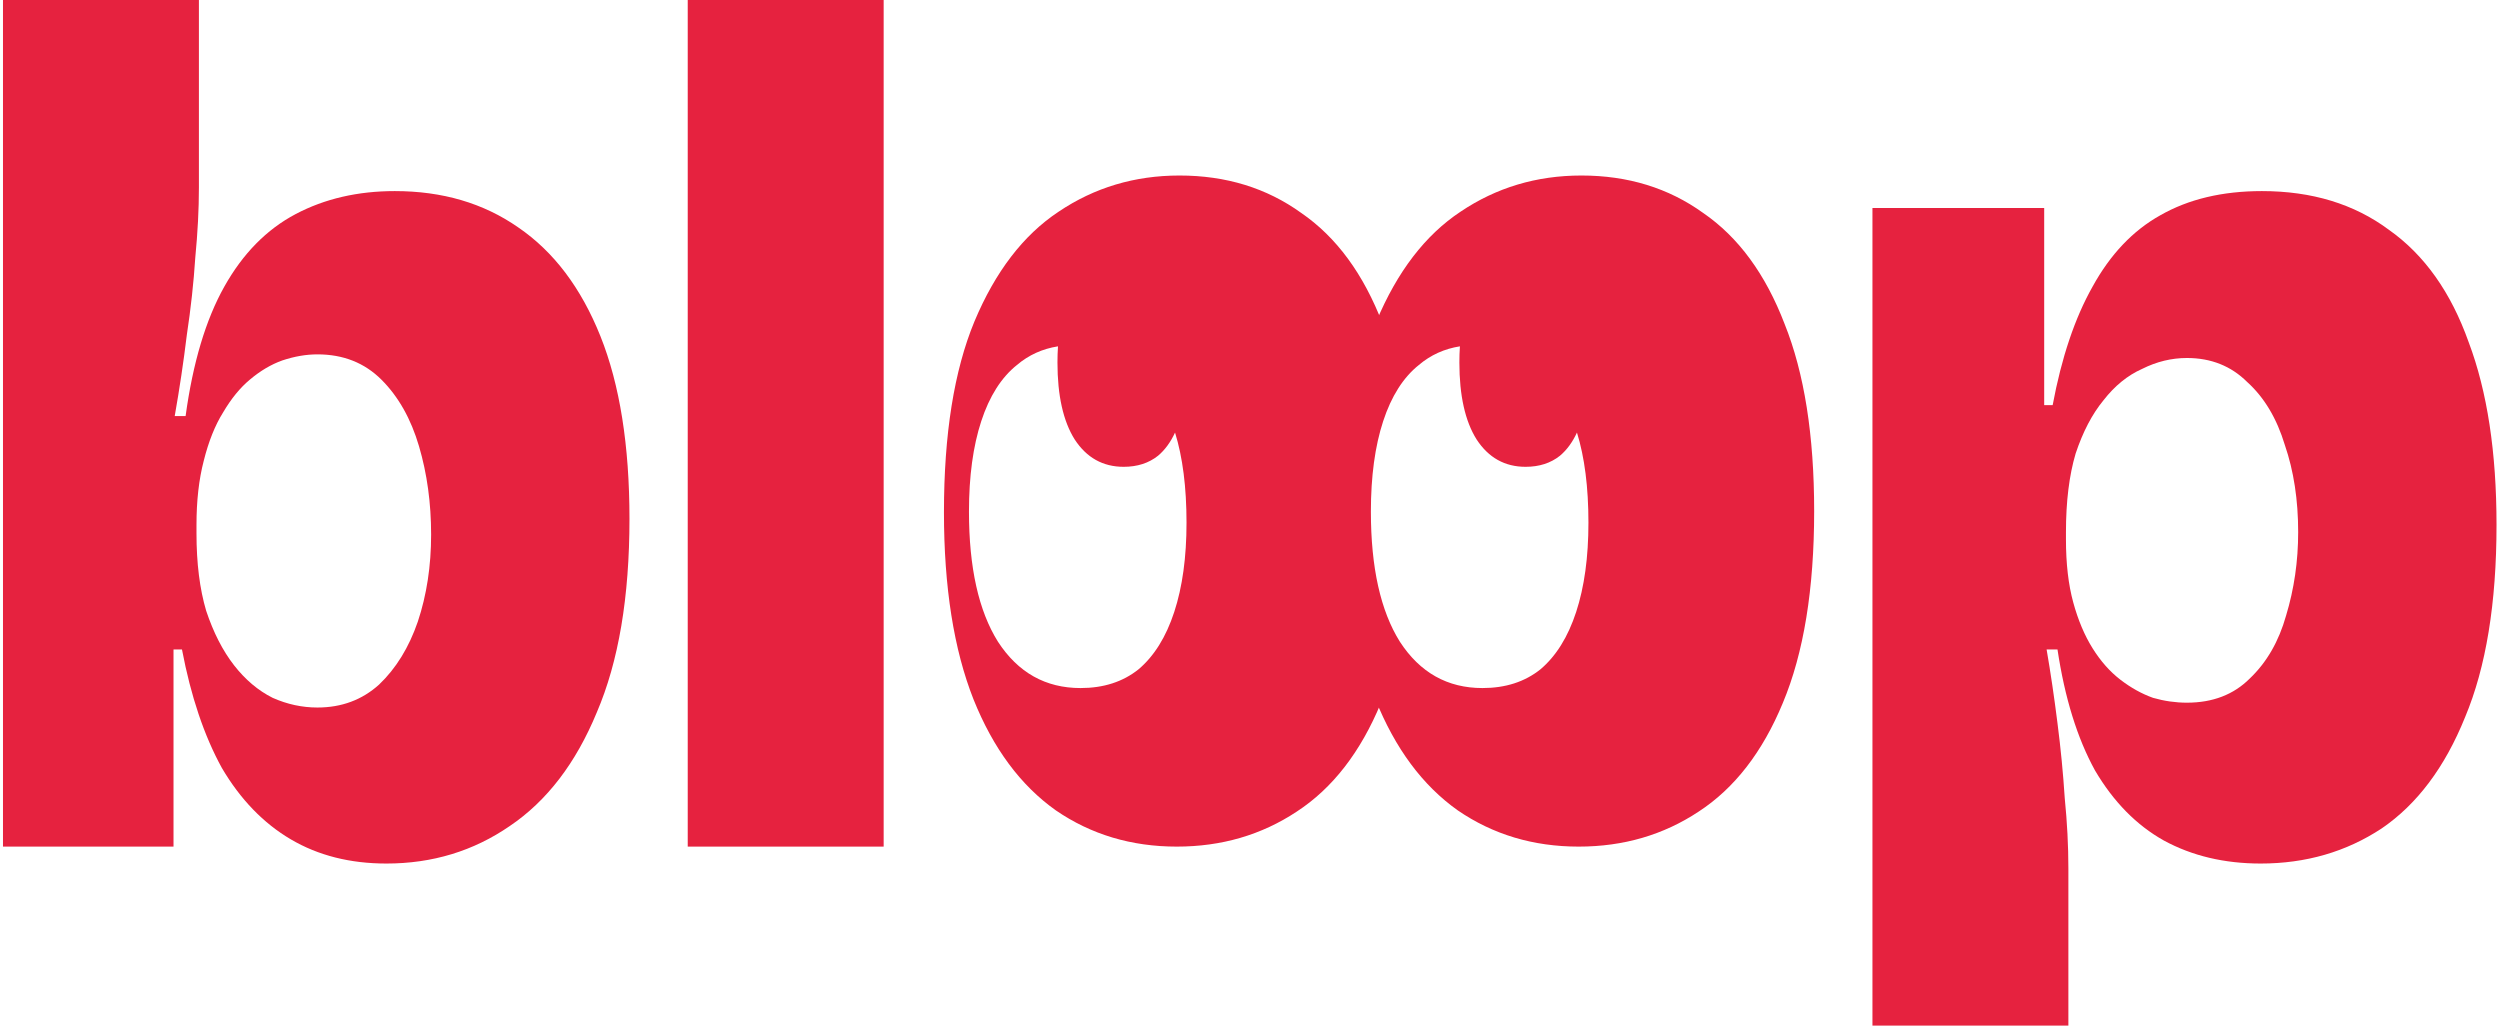
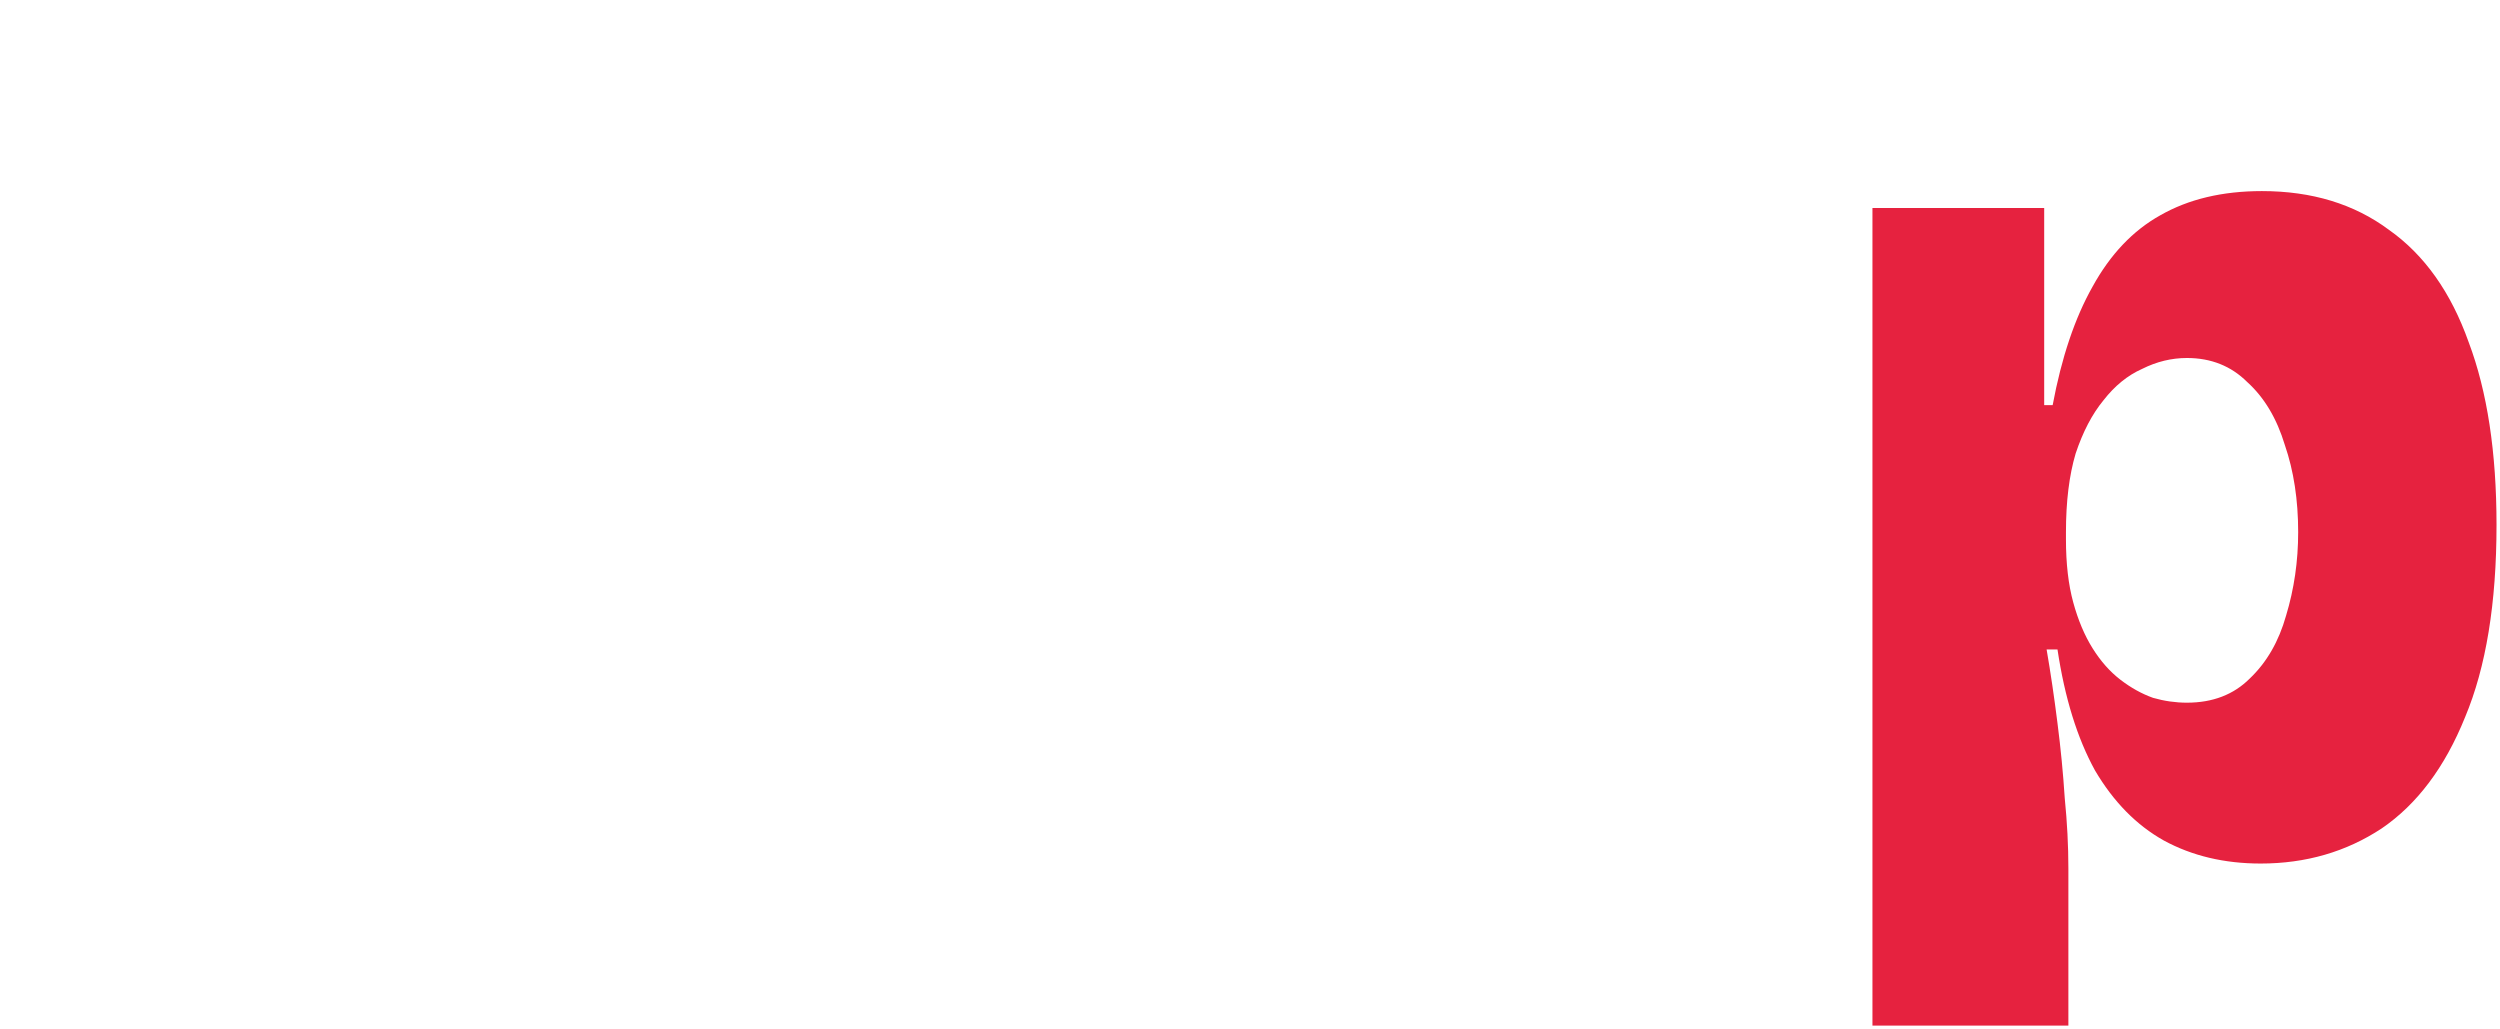
<svg xmlns="http://www.w3.org/2000/svg" width="678" height="279" viewBox="0 0 678 279" fill="none">
-   <path d="M104.784 234.192C94.944 234.192 86.307 232.005 78.872 227.632C71.437 223.259 65.205 216.808 60.176 208.28C55.365 199.533 51.757 188.819 49.352 176.136H47.056V229.6H0.808V0H53.944V50.84C53.944 56.744 53.616 63.085 52.96 69.864C52.523 76.643 51.757 83.64 50.664 90.856C49.789 98.072 48.696 105.397 47.384 112.832H50.336C52.304 98.4 55.803 86.701 60.832 77.736C65.861 68.771 72.312 62.211 80.184 58.056C88.056 53.901 97.021 51.824 107.08 51.824C119.981 51.824 131.133 55.104 140.536 61.664C150.157 68.224 157.592 78.064 162.84 91.184C168.088 104.304 170.712 120.813 170.712 140.712C170.712 161.923 167.76 179.416 161.856 193.192C156.171 206.968 148.299 217.245 138.24 224.024C128.4 230.803 117.248 234.192 104.784 234.192ZM86.088 191.88C92.648 191.88 98.224 189.803 102.816 185.648C107.408 181.275 110.907 175.589 113.312 168.592C115.717 161.376 116.92 153.504 116.92 144.976C116.92 136.448 115.827 128.467 113.64 121.032C111.453 113.597 108.064 107.584 103.472 102.992C98.88 98.4 93.085 96.104 86.088 96.104C83.027 96.104 79.856 96.651 76.576 97.744C73.515 98.837 70.563 100.587 67.72 102.992C65.096 105.179 62.691 108.131 60.504 111.848C58.317 115.347 56.568 119.72 55.256 124.968C53.944 129.997 53.288 135.792 53.288 142.352V144.648C53.288 152.739 54.163 159.736 55.912 165.64C57.88 171.544 60.395 176.464 63.456 180.4C66.517 184.336 70.016 187.288 73.952 189.256C77.888 191.005 81.933 191.88 86.088 191.88Z" fill="#E6223F" />
-   <path d="M186.512 229.6V0H239.648V229.6H186.512Z" fill="#E6223F" />
  <path d="M507.808 278.144V56.416H554.384V109.88H556.68C559.085 96.979 562.693 86.264 567.504 77.736C572.315 68.989 578.437 62.539 585.872 58.384C593.525 54.011 602.709 51.824 613.424 51.824C626.981 51.824 638.461 55.323 647.864 62.32C657.485 69.099 664.701 79.267 669.512 92.824C674.541 106.163 677.056 122.672 677.056 142.352C677.056 163.563 674.213 180.947 668.528 194.504C663.061 208.061 655.517 218.12 645.896 224.68C636.275 231.021 625.341 234.192 613.096 234.192C603.256 234.192 594.509 232.115 586.856 227.96C579.421 223.805 573.189 217.464 568.16 208.936C563.349 200.189 559.96 189.256 557.992 176.136H555.04C556.133 182.477 557.117 189.147 557.992 196.144C558.867 202.923 559.523 209.701 559.96 216.48C560.616 223.04 560.944 229.381 560.944 235.504V278.144H507.808ZM593.088 190.568C600.085 190.568 605.771 188.381 610.144 184.008C614.736 179.635 618.016 173.949 619.984 166.952C622.171 159.736 623.264 152.192 623.264 144.32C623.264 135.573 622.061 127.701 619.656 120.704C617.469 113.488 614.08 107.803 609.488 103.648C605.115 99.275 599.648 97.088 593.088 97.088C588.933 97.088 584.888 98.072 580.952 100.04C577.016 101.789 573.517 104.632 570.456 108.568C567.395 112.285 564.88 117.096 562.912 123C561.163 128.904 560.288 136.011 560.288 144.32V146.288C560.288 152.848 560.944 158.533 562.256 163.344C563.568 168.155 565.317 172.309 567.504 175.808C569.691 179.307 572.205 182.149 575.048 184.336C577.891 186.523 580.843 188.163 583.904 189.256C586.965 190.131 590.027 190.568 593.088 190.568Z" fill="#E6223F" />
-   <path fill-rule="evenodd" clip-rule="evenodd" d="M319.864 47.6C332.491 47.6 343.5 50.983 352.89 57.748C362.441 64.294 369.806 74.333 374.986 87.863L368.5 141.1L374.501 190.647C368.997 203.959 361.388 213.778 351.675 220.107C342.124 226.435 331.277 229.6 319.136 229.6C306.833 229.6 295.905 226.326 286.354 219.78C276.802 213.015 269.356 202.976 264.014 189.664C258.672 176.135 256 159.222 256 138.927C256 117.76 258.752 100.52 264.256 87.208C269.922 73.679 277.531 63.749 287.082 57.42C296.795 50.874 307.723 47.6 319.864 47.6ZM286.927 93.926C282.7 94.592 278.989 96.277 275.795 98.983C271.559 102.372 268.331 107.456 266.112 114.234C263.894 121.012 262.784 129.185 262.784 138.754C262.784 153.905 265.406 165.667 270.65 174.04C276.097 182.413 283.561 186.6 293.041 186.6C299.294 186.6 304.539 184.905 308.775 181.516C313.01 177.928 316.237 172.744 318.456 165.966C320.675 159.188 321.784 151.114 321.784 141.745C321.784 132.148 320.745 124.003 318.671 117.311C317.465 119.924 315.931 122.018 314.066 123.593C311.554 125.597 308.442 126.6 304.733 126.6C299.109 126.6 294.682 124.124 291.451 119.172C288.34 114.221 286.784 107.264 286.784 98.304C286.784 96.785 286.832 95.326 286.927 93.926Z" fill="#E6223F" />
-   <path fill-rule="evenodd" clip-rule="evenodd" d="M428.864 47.6C441.491 47.6 452.5 50.983 461.89 57.748C471.441 64.294 478.806 74.333 483.986 87.863C489.329 101.174 492 118.087 492 138.6C492 159.768 489.167 177.117 483.501 190.647C477.997 203.959 470.388 213.778 460.675 220.107C451.124 226.435 440.277 229.6 428.136 229.6C415.833 229.6 404.905 226.326 395.354 219.78C385.802 213.015 378.356 202.976 373.014 189.664C367.672 176.135 365 159.222 365 138.927C365 117.76 367.752 100.52 373.256 87.208C378.922 73.679 386.531 63.749 396.082 57.42C405.795 50.874 416.723 47.6 428.864 47.6ZM395.927 93.926C391.7 94.592 387.989 96.277 384.795 98.983C380.559 102.372 377.331 107.456 375.112 114.234C372.894 121.012 371.784 129.185 371.784 138.754C371.784 153.905 374.406 165.667 379.65 174.04C385.097 182.413 392.561 186.6 402.041 186.6C408.294 186.6 413.539 184.905 417.775 181.516C422.01 177.928 425.237 172.744 427.456 165.966C429.675 159.188 430.784 151.114 430.784 141.745C430.784 132.148 429.745 124.003 427.671 117.311C426.465 119.924 424.931 122.018 423.066 123.593C420.554 125.597 417.442 126.6 413.733 126.6C408.109 126.6 403.682 124.124 400.451 119.172C397.34 114.221 395.784 107.264 395.784 98.304C395.784 96.785 395.832 95.326 395.927 93.926Z" fill="#E6223F" />
</svg>